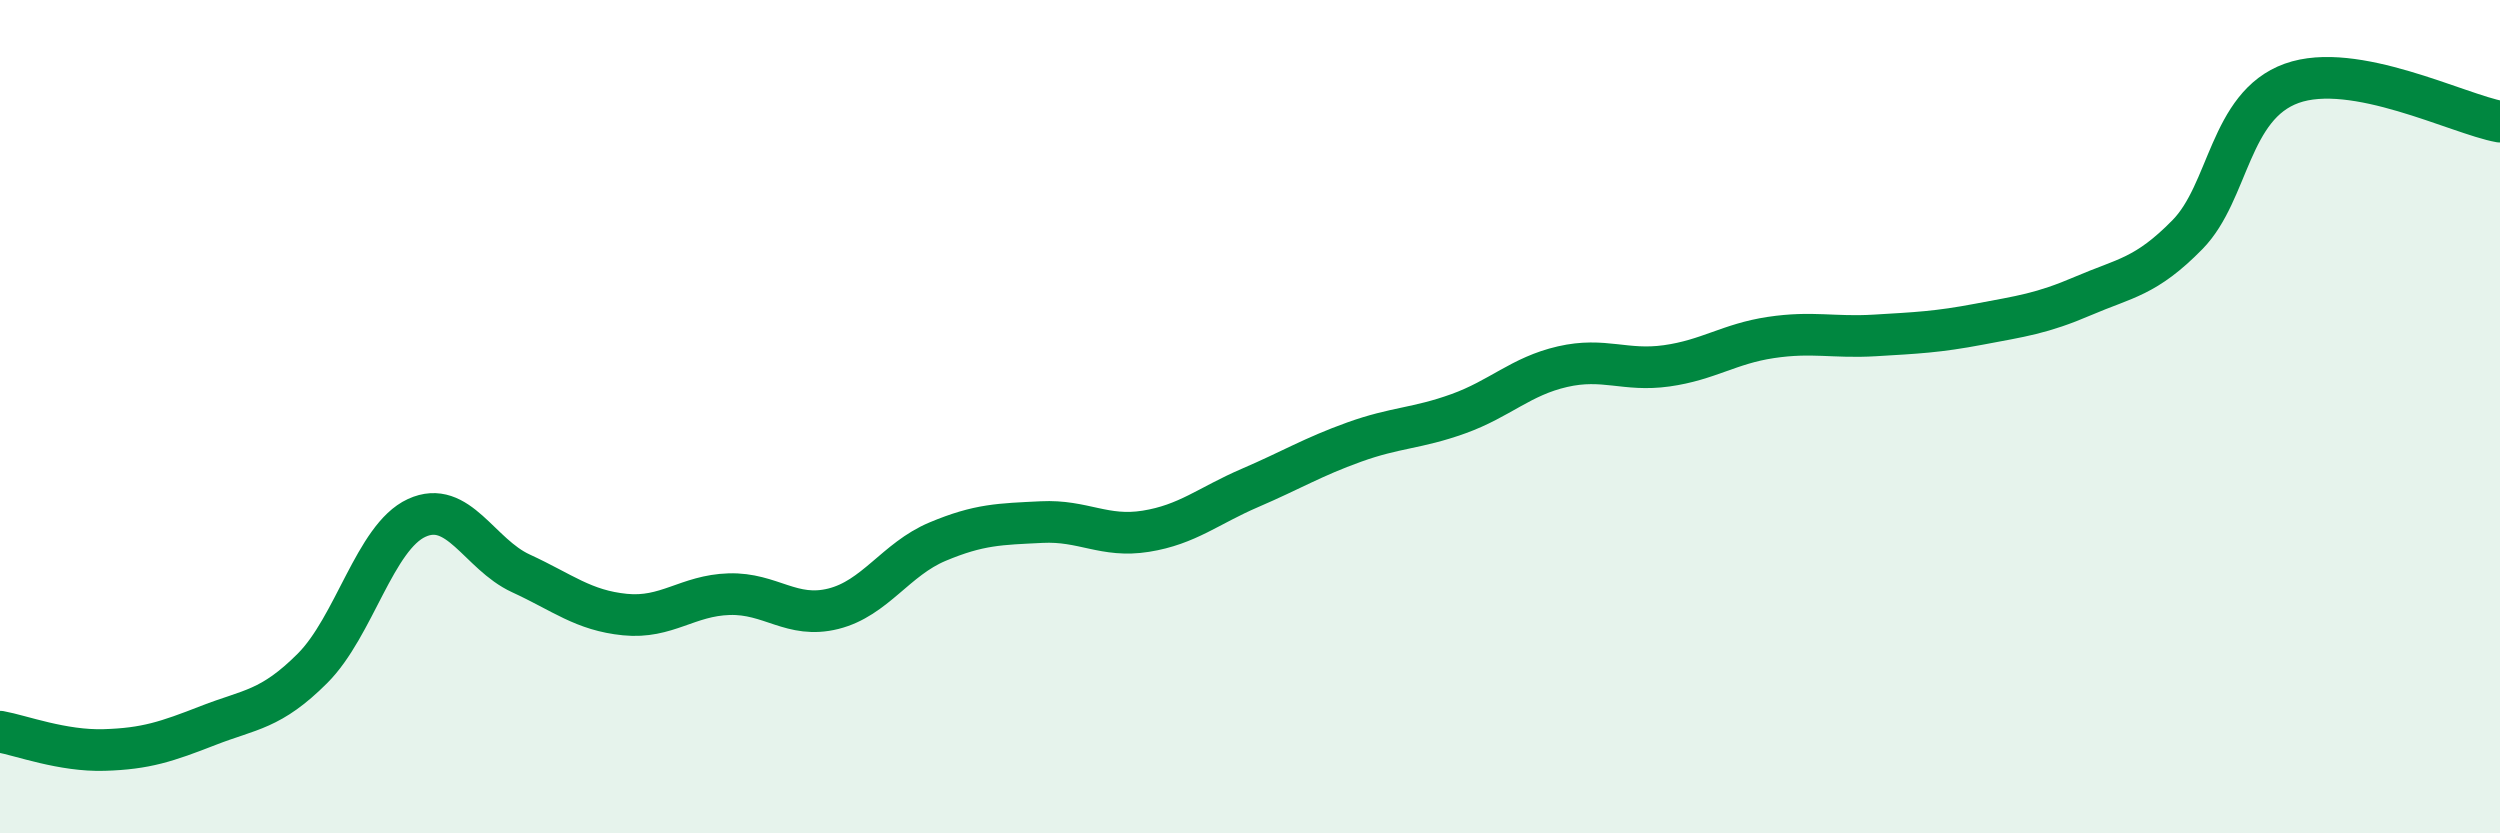
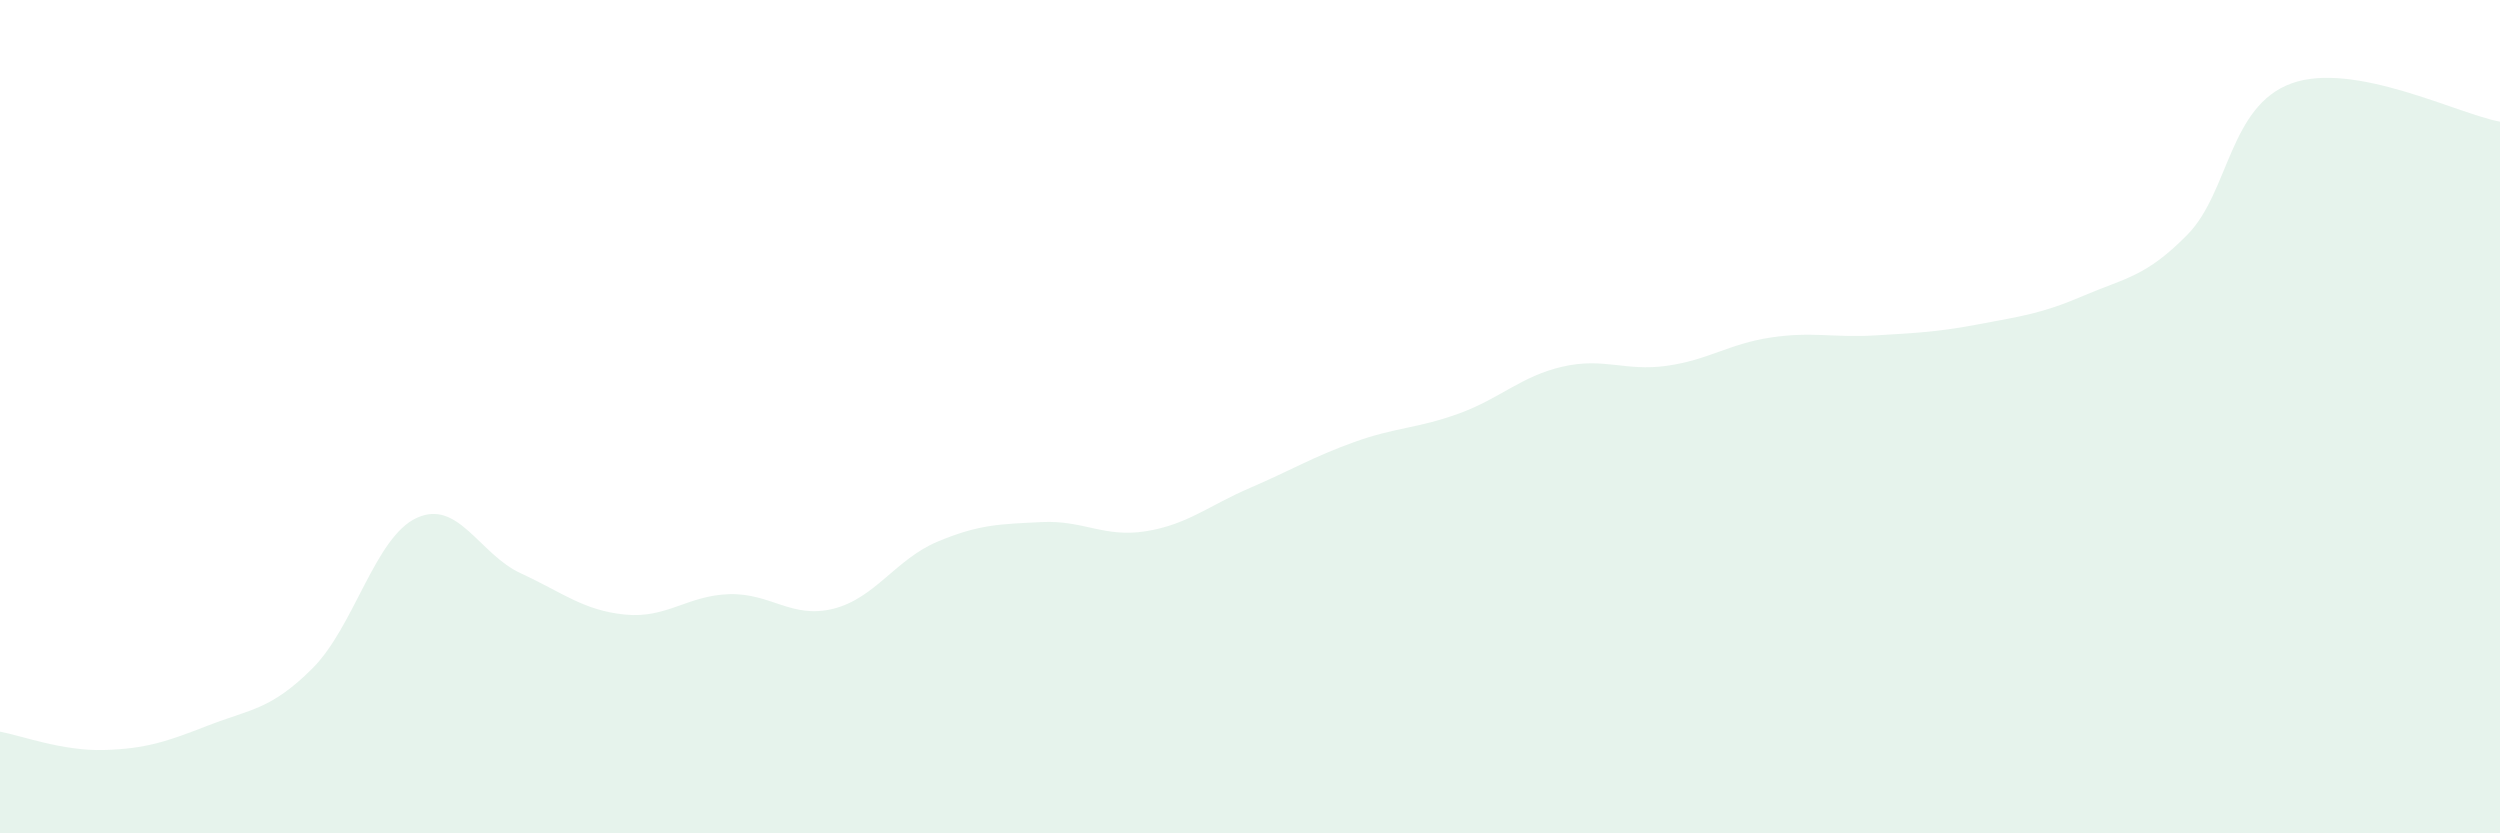
<svg xmlns="http://www.w3.org/2000/svg" width="60" height="20" viewBox="0 0 60 20">
  <path d="M 0,17.56 C 0.5,17.65 1.5,18.03 2.5,18 C 3.5,17.97 4,17.8 5,17.41 C 6,17.02 6.5,17.04 7.5,16.04 C 8.5,15.04 9,12.89 10,12.43 C 11,11.97 11.5,13.3 12.5,13.76 C 13.5,14.22 14,14.65 15,14.75 C 16,14.85 16.5,14.29 17.5,14.26 C 18.5,14.23 19,14.86 20,14.61 C 21,14.36 21.5,13.42 22.5,13 C 23.5,12.58 24,12.58 25,12.53 C 26,12.48 26.5,12.91 27.5,12.75 C 28.5,12.59 29,12.14 30,11.71 C 31,11.28 31.5,10.97 32.5,10.61 C 33.5,10.25 34,10.29 35,9.93 C 36,9.57 36.5,9.03 37.5,8.8 C 38.5,8.57 39,8.92 40,8.78 C 41,8.64 41.5,8.25 42.5,8.1 C 43.5,7.95 44,8.11 45,8.05 C 46,7.99 46.5,7.97 47.5,7.78 C 48.5,7.59 49,7.53 50,7.1 C 51,6.67 51.5,6.65 52.5,5.63 C 53.5,4.61 53.5,2.54 55,2 C 56.5,1.46 59,2.74 60,2.92L60 20L0 20Z" fill="#008740" opacity="0.1" stroke-linecap="round" stroke-linejoin="round" />
-   <path d="M 0,17.56 C 0.5,17.65 1.5,18.03 2.5,18 C 3.5,17.97 4,17.8 5,17.41 C 6,17.02 6.5,17.04 7.5,16.04 C 8.5,15.04 9,12.89 10,12.43 C 11,11.97 11.5,13.3 12.5,13.76 C 13.5,14.22 14,14.65 15,14.75 C 16,14.85 16.5,14.29 17.5,14.26 C 18.5,14.23 19,14.86 20,14.61 C 21,14.36 21.5,13.42 22.5,13 C 23.5,12.58 24,12.58 25,12.53 C 26,12.48 26.5,12.91 27.5,12.75 C 28.5,12.59 29,12.14 30,11.71 C 31,11.28 31.5,10.97 32.5,10.61 C 33.5,10.25 34,10.29 35,9.93 C 36,9.57 36.5,9.03 37.5,8.8 C 38.5,8.57 39,8.92 40,8.78 C 41,8.64 41.5,8.25 42.5,8.1 C 43.5,7.95 44,8.11 45,8.05 C 46,7.99 46.5,7.97 47.5,7.78 C 48.5,7.59 49,7.53 50,7.1 C 51,6.67 51.5,6.65 52.5,5.63 C 53.5,4.61 53.5,2.54 55,2 C 56.5,1.46 59,2.74 60,2.92" stroke="#008740" stroke-width="1" fill="none" stroke-linecap="round" stroke-linejoin="round" />
</svg>